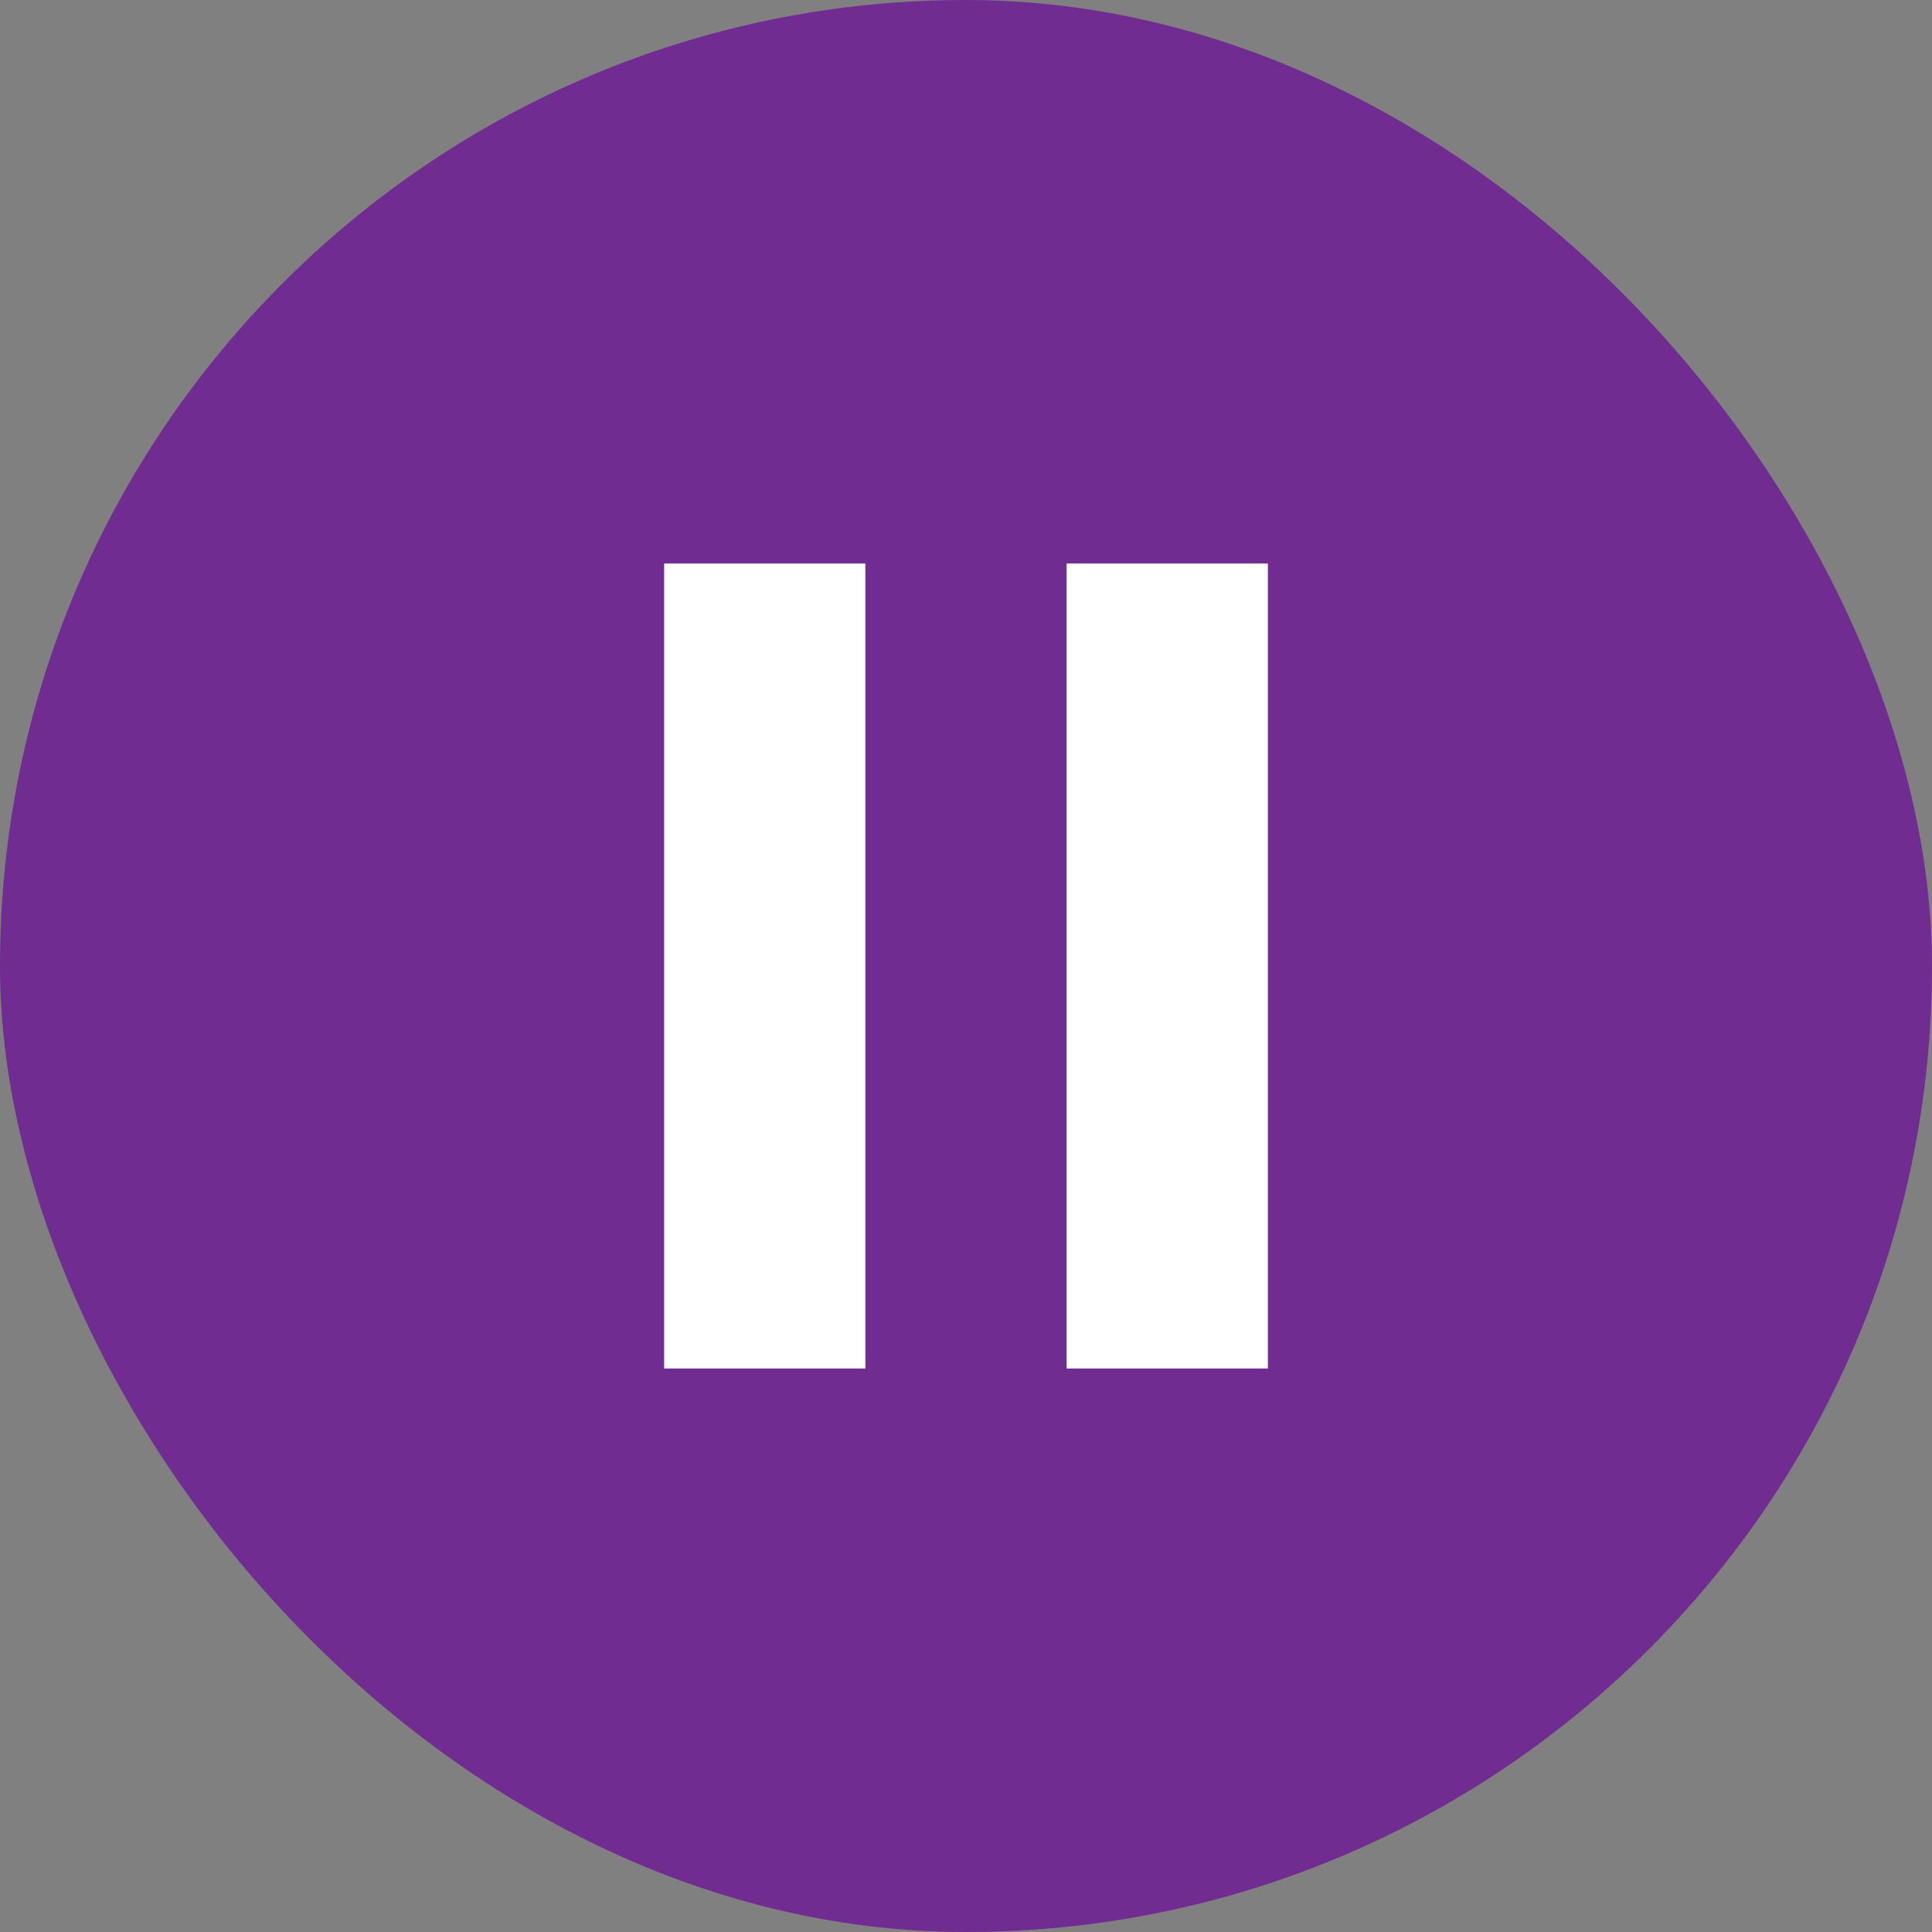
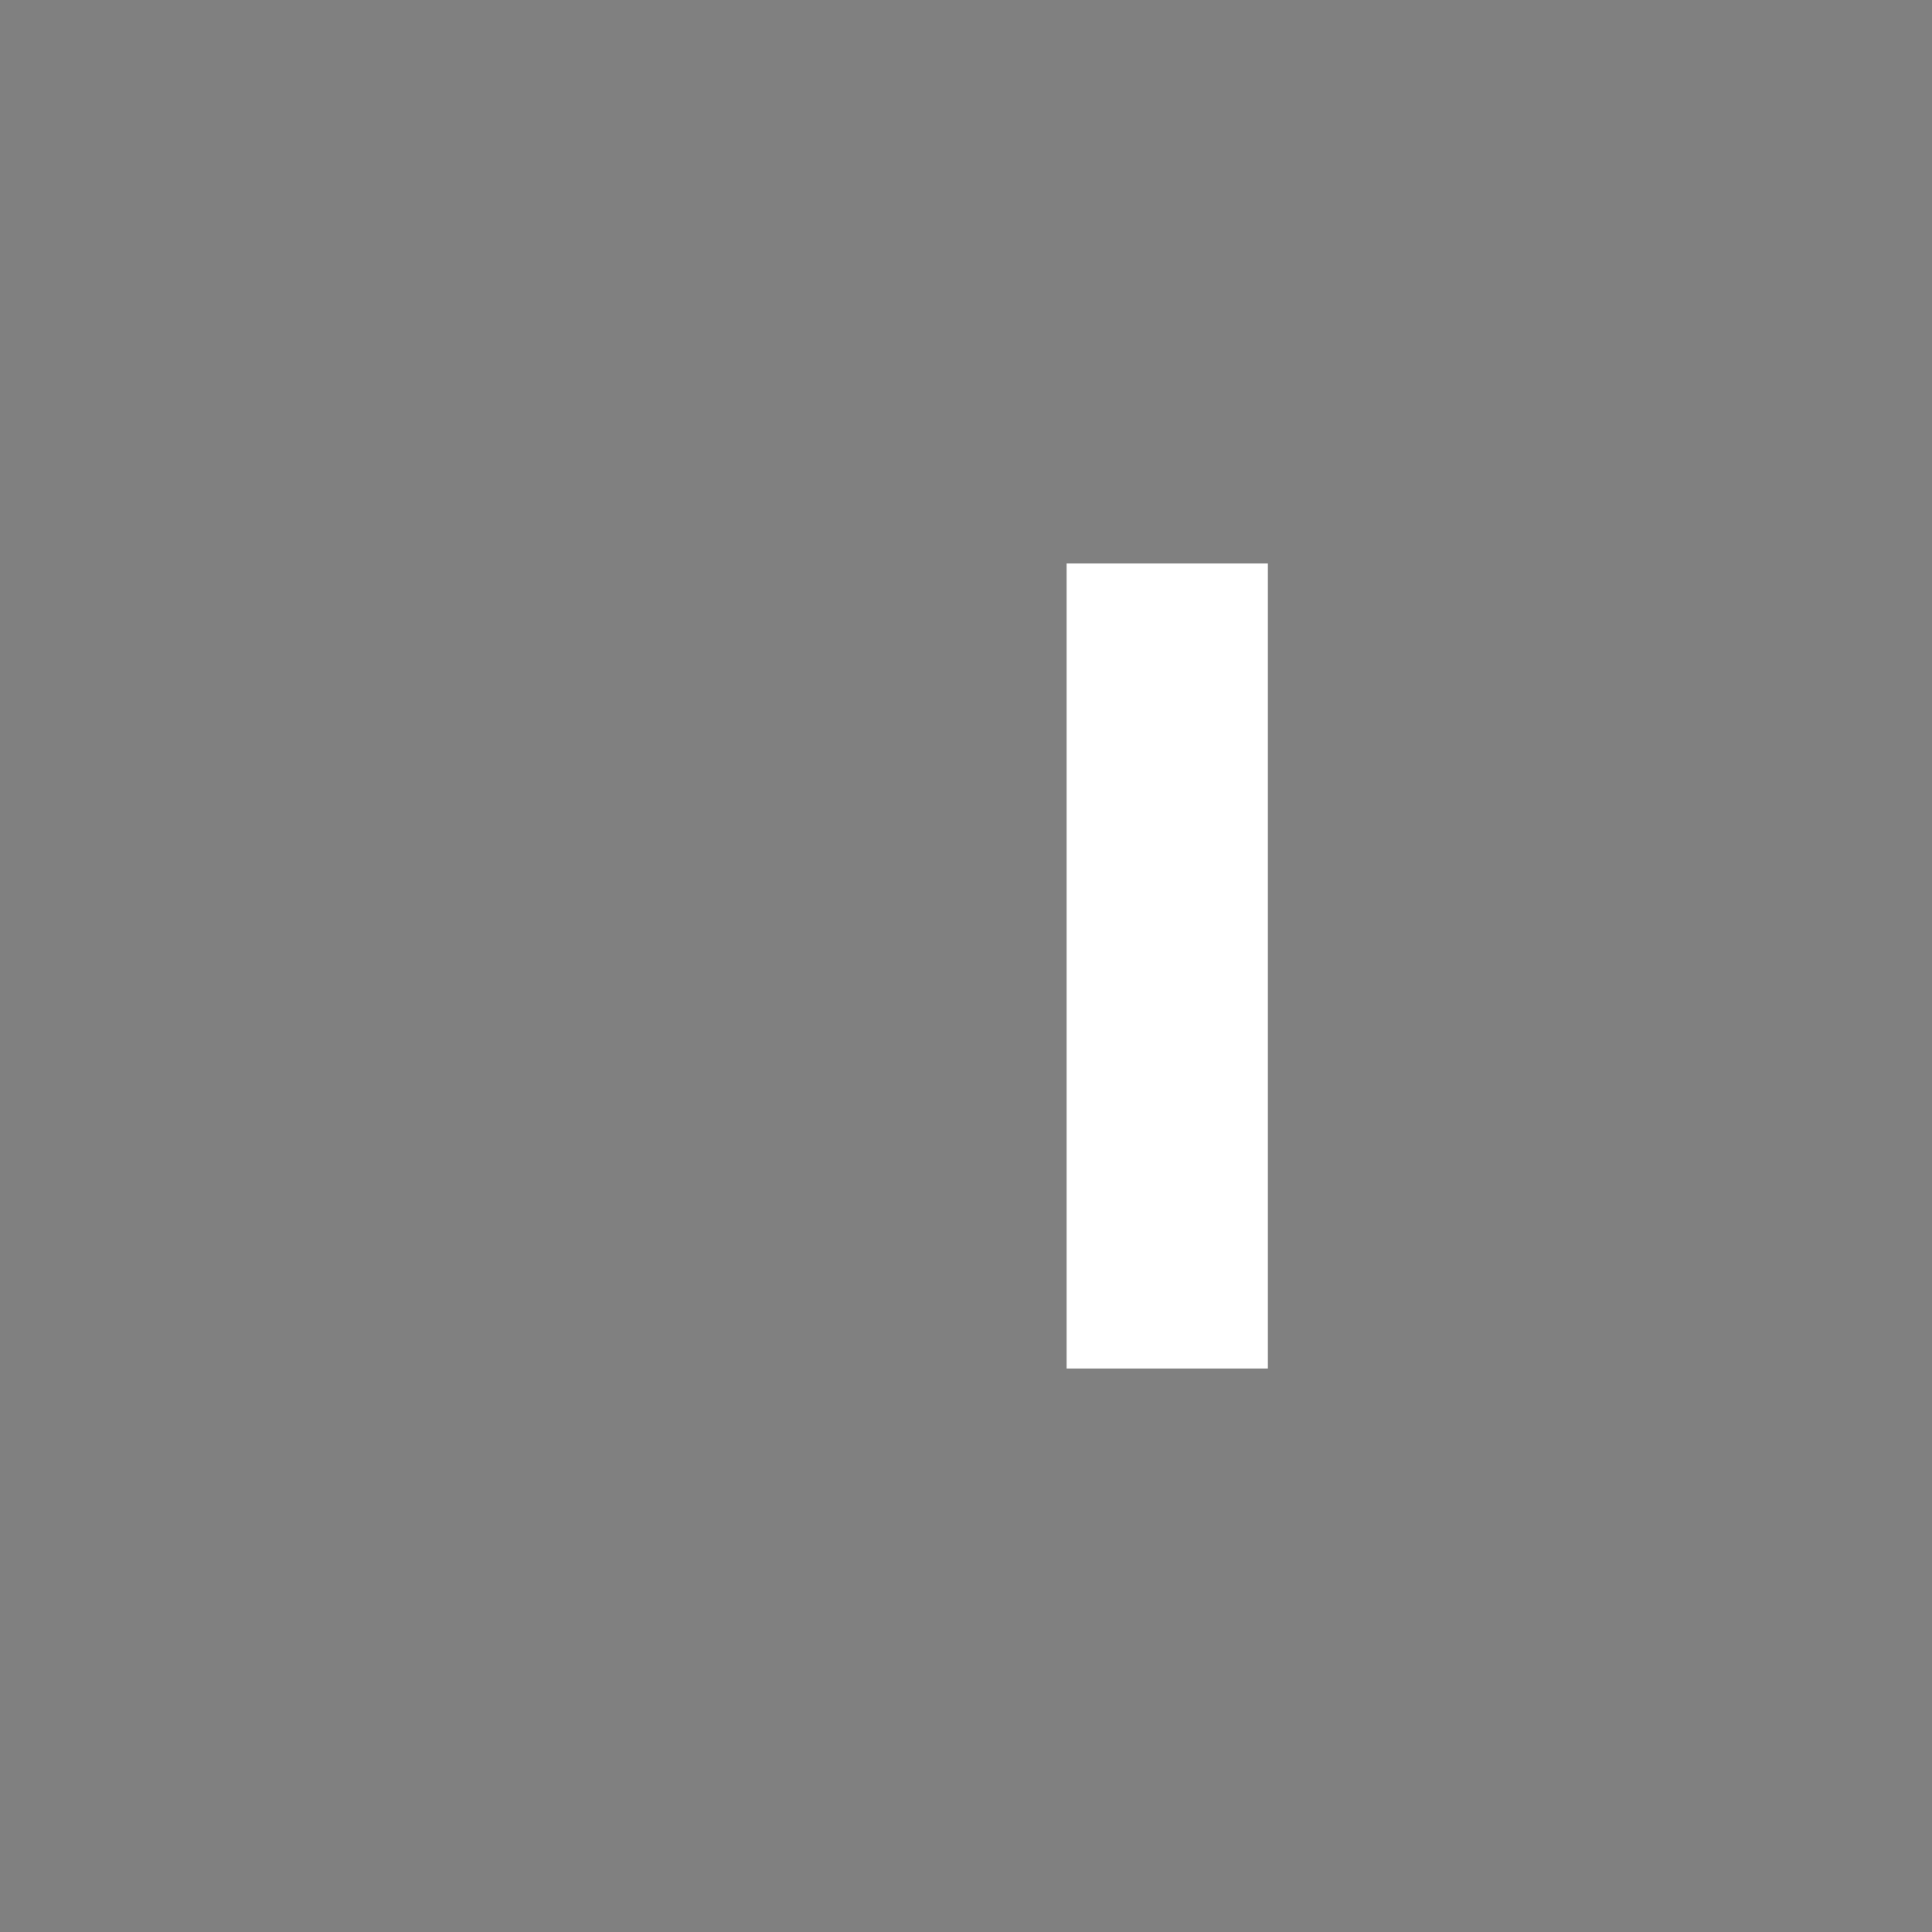
<svg xmlns="http://www.w3.org/2000/svg" width="48" height="48" viewBox="0 0 48 48" fill="none">
  <rect x="0" y="0" width="48" height="48" fill="#808080" stroke="none" />
-   <rect width="48" height="48" rx="24" fill="#702C91" />
-   <path d="M21.5 14H16.5V34H21.5V14Z" fill="white" />
  <path d="M31.5 14H26.5V34H31.5V14Z" fill="white" />
</svg>